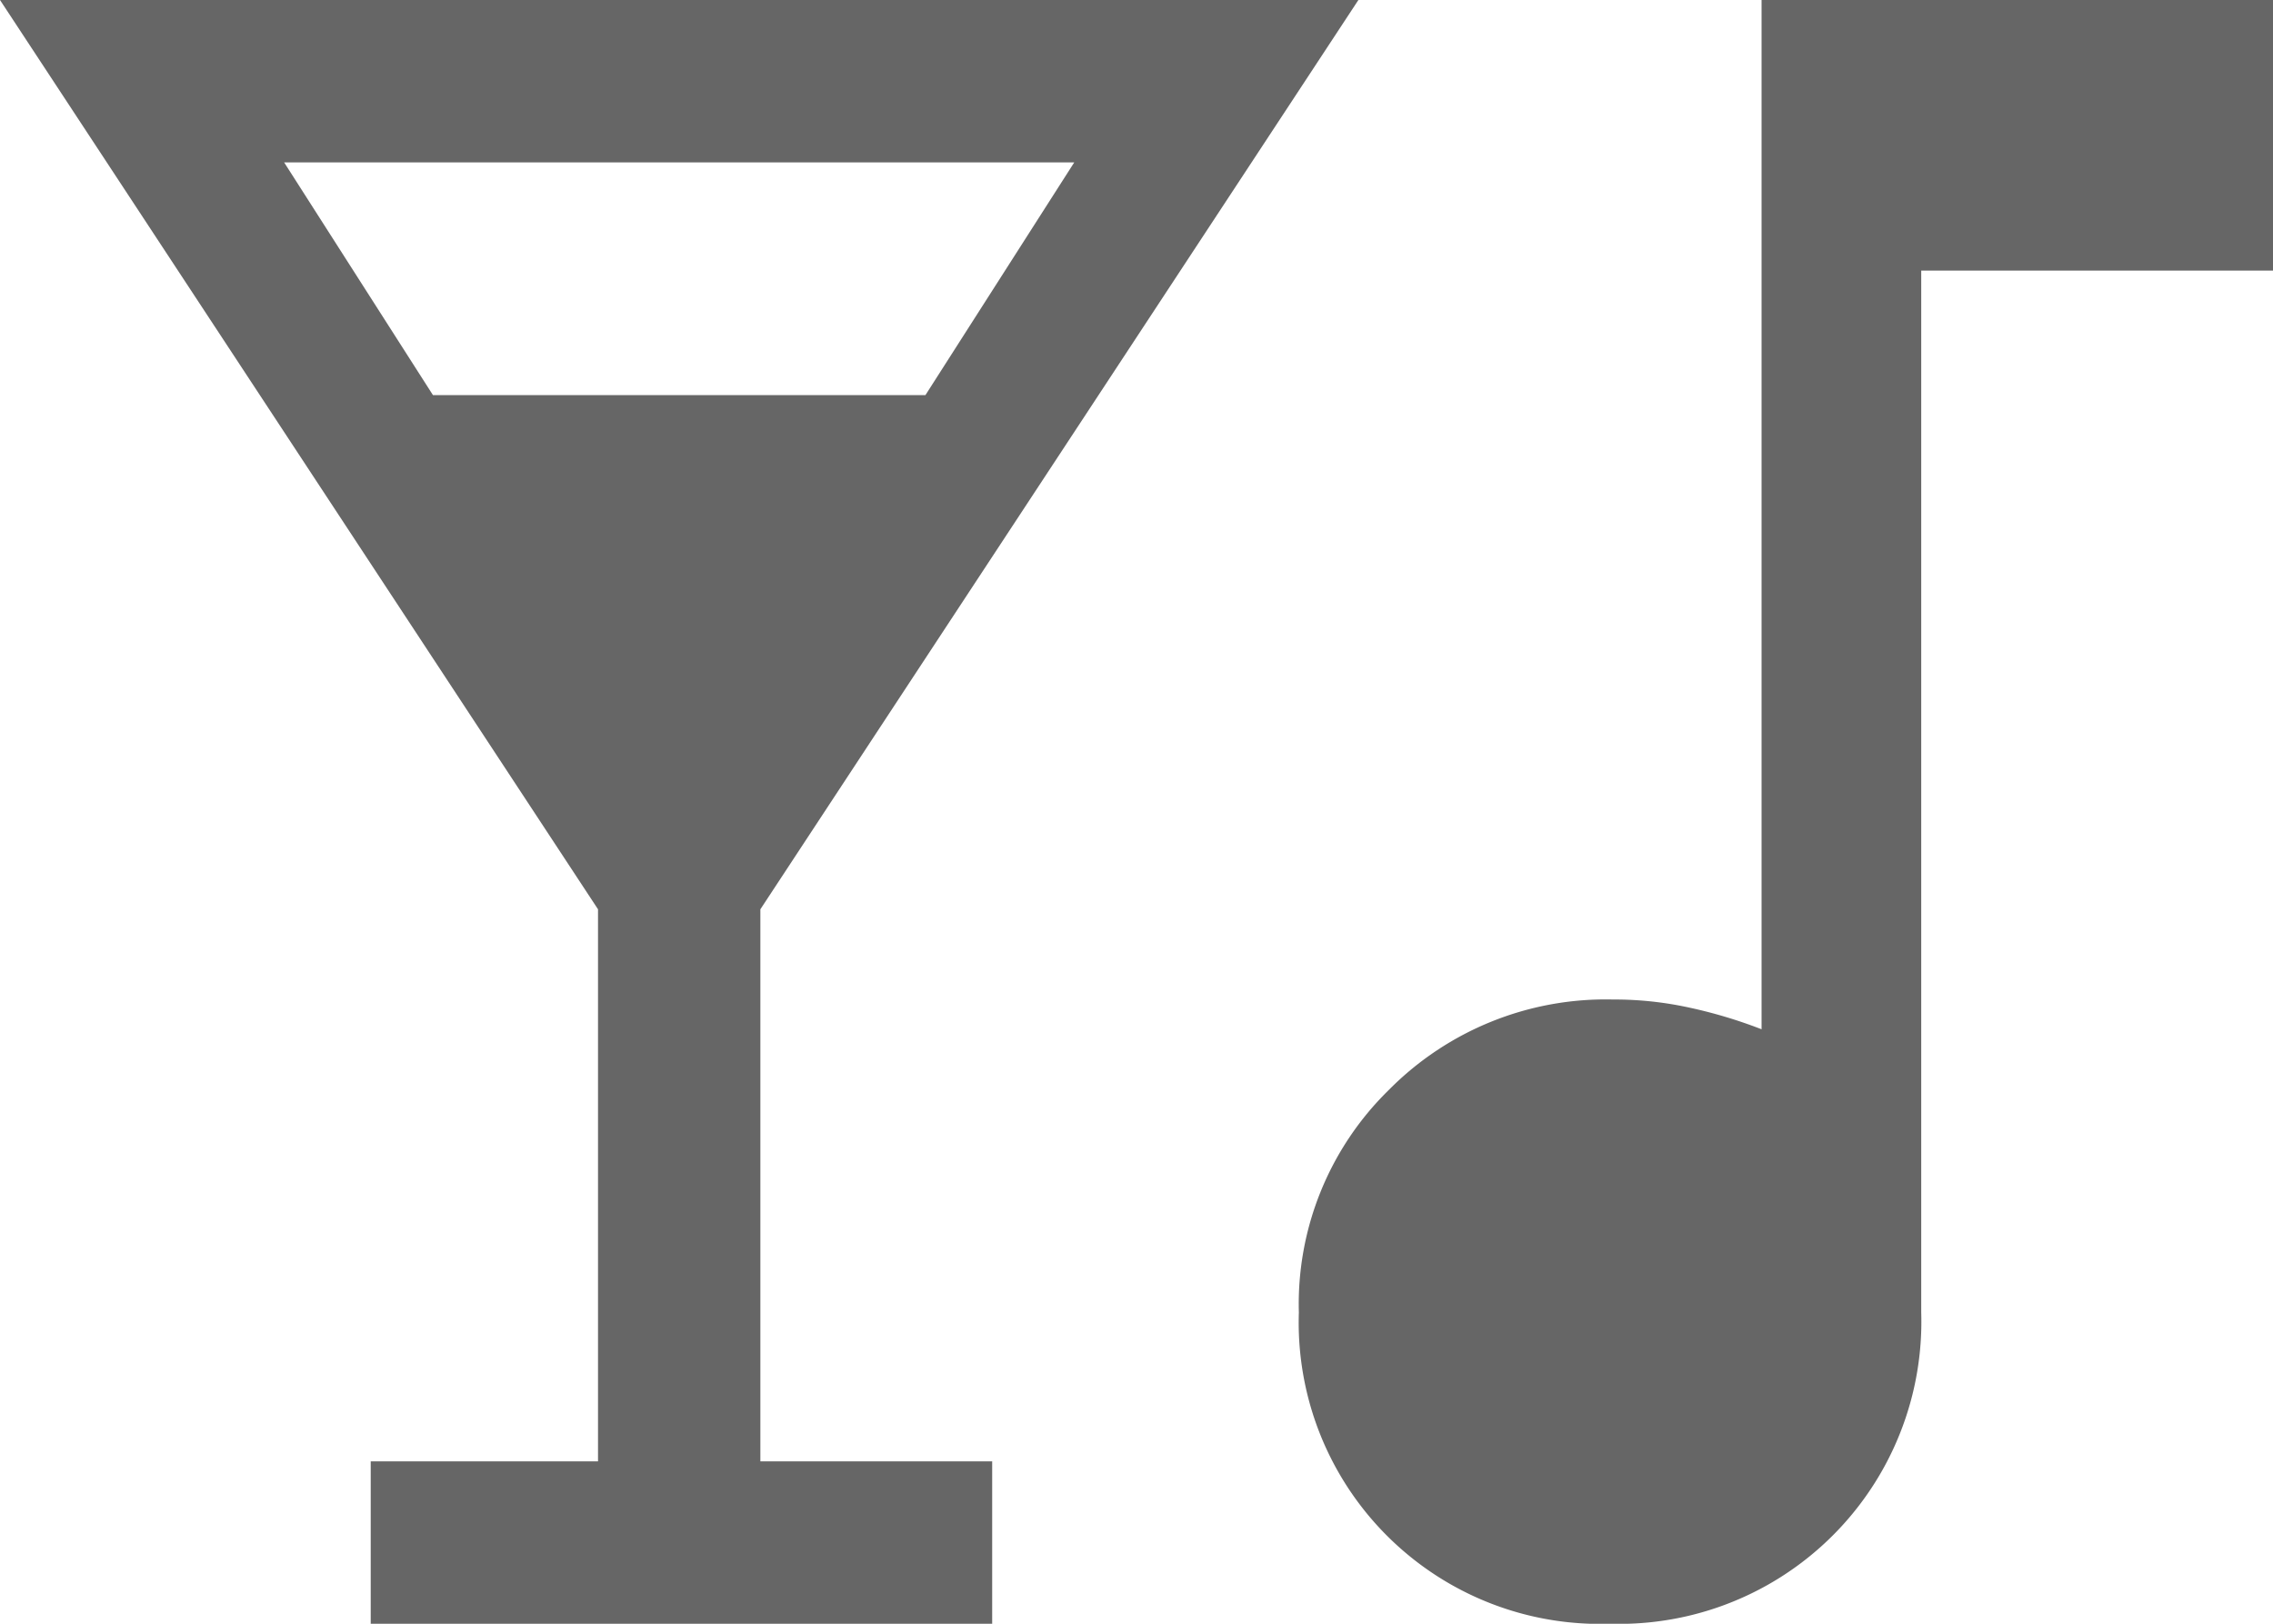
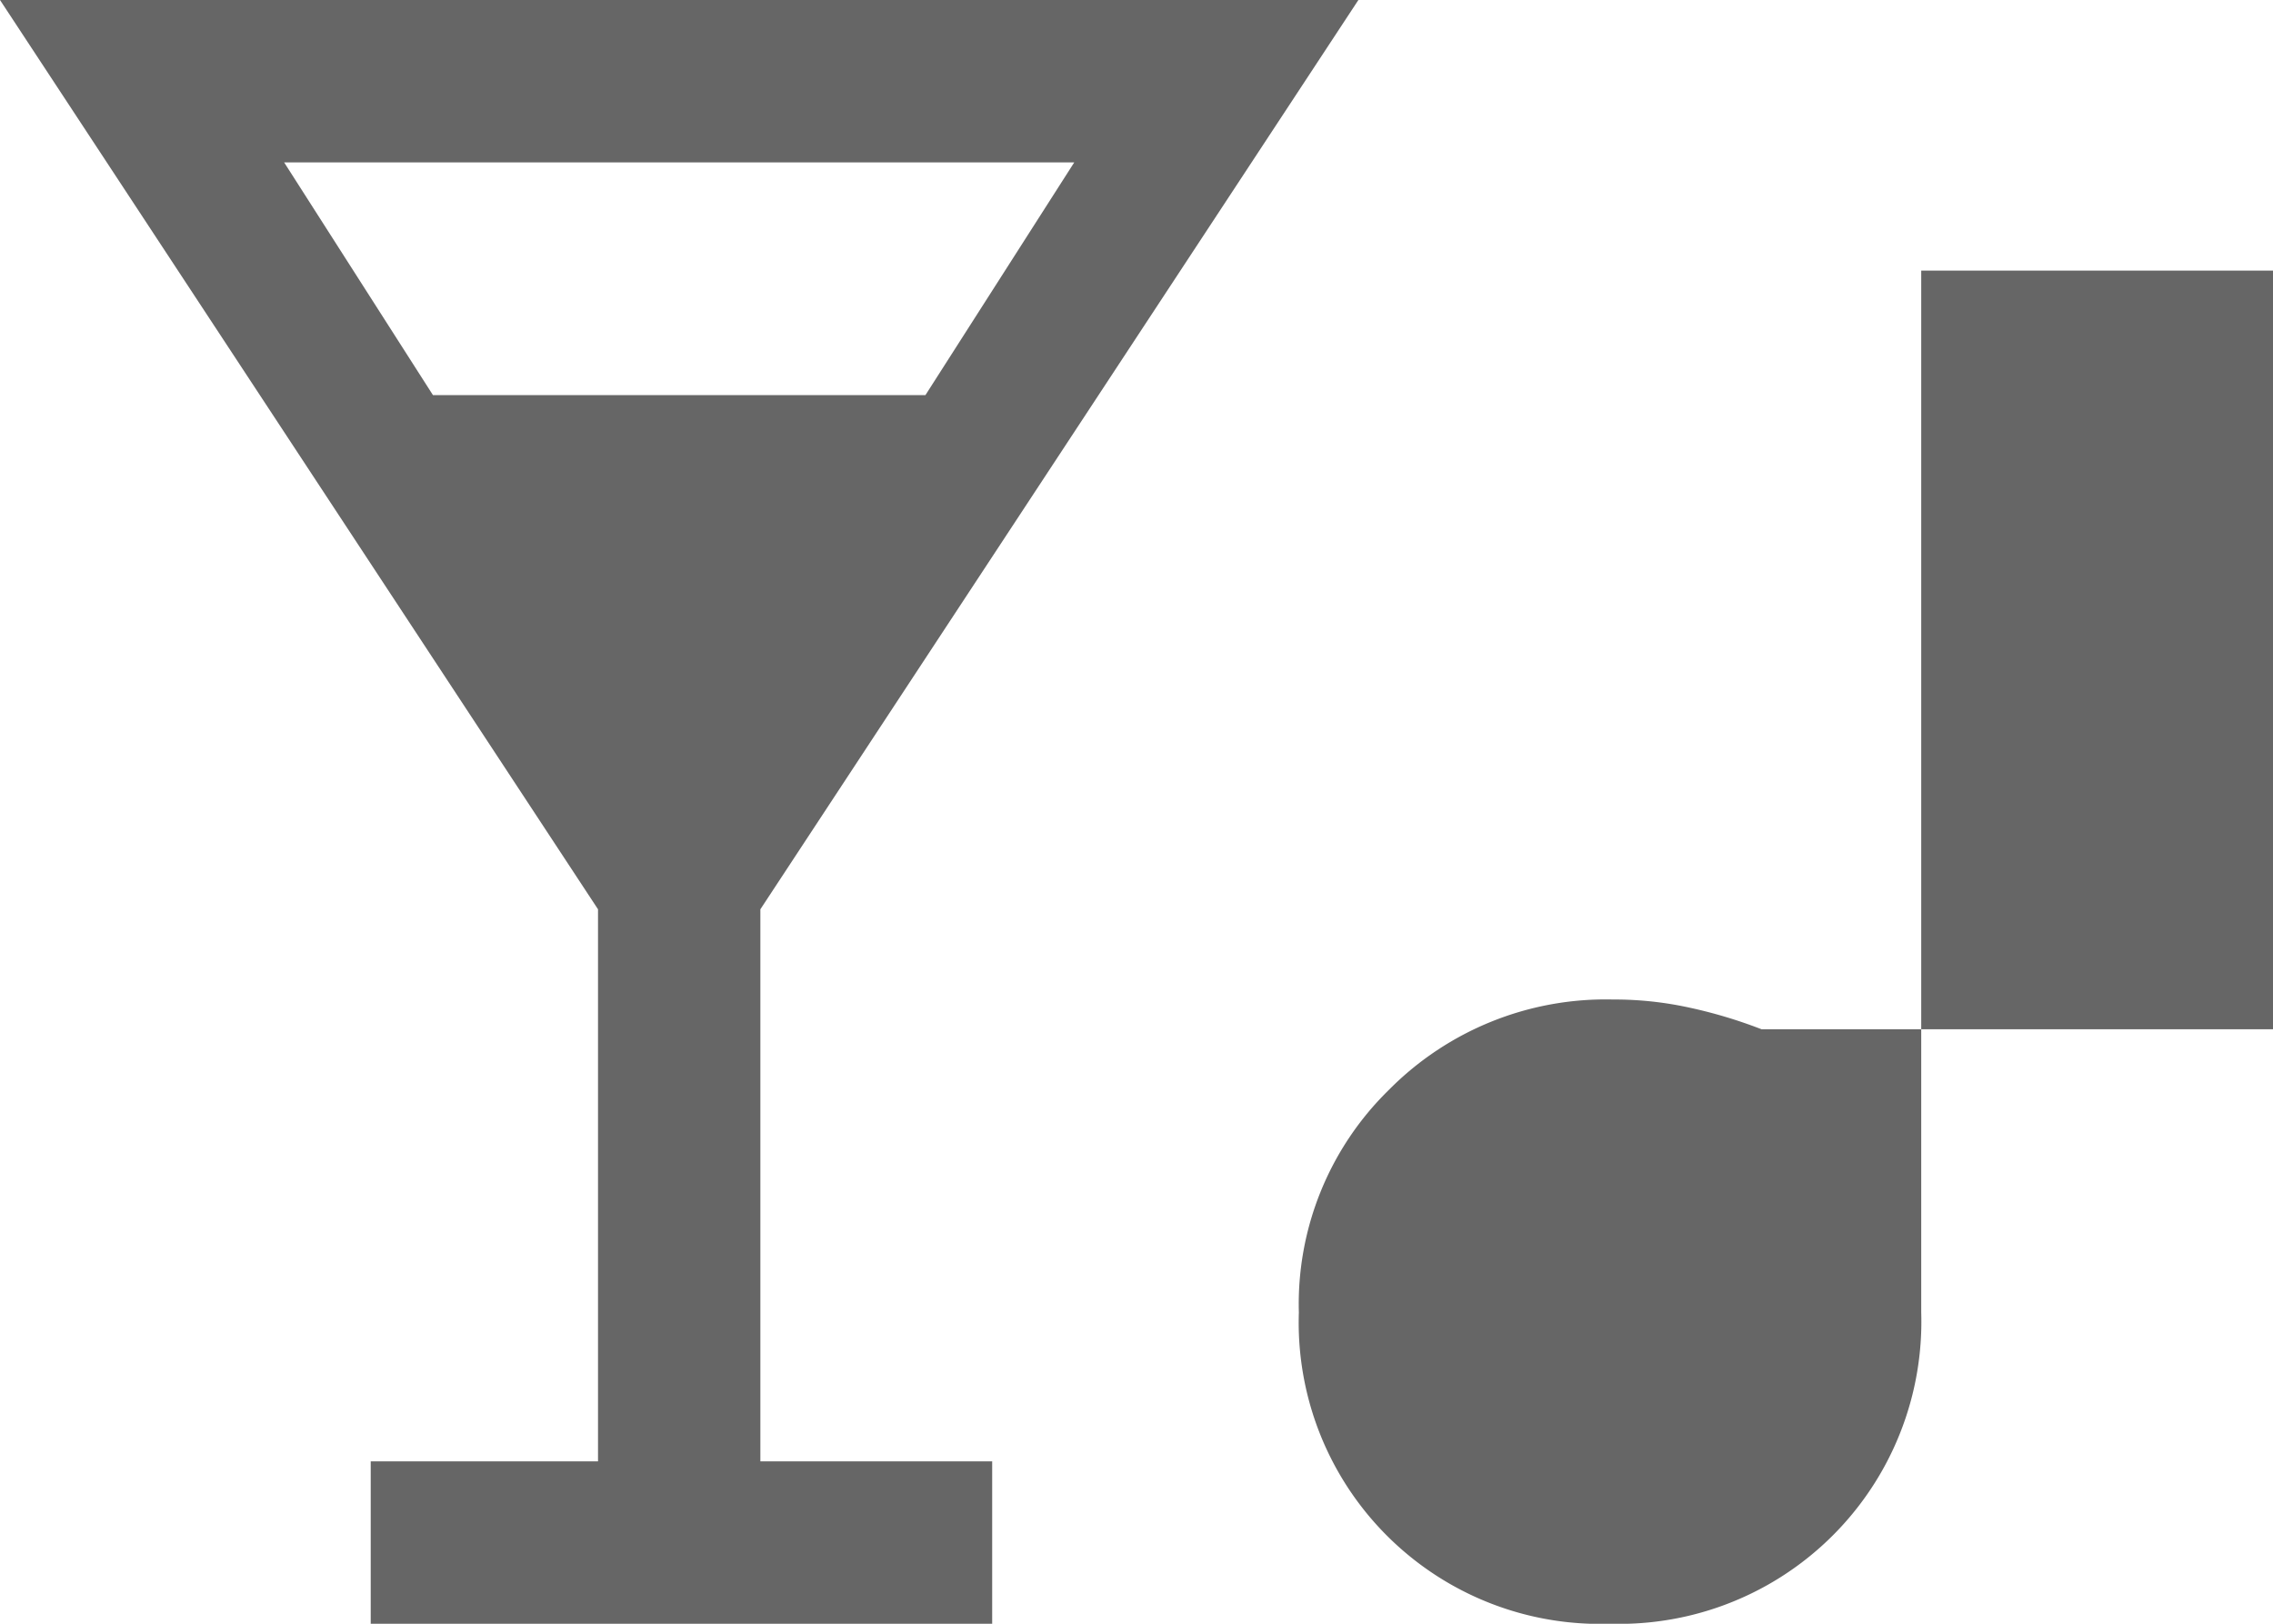
<svg xmlns="http://www.w3.org/2000/svg" viewBox="0 0 25.2 18">
  <defs>
    <style>.cls-1{fill:#666;}</style>
  </defs>
  <g id="Capa_2" data-name="Capa 2">
    <g id="Cont">
      <g id="soluciones">
-         <path class="cls-1" d="M4.11,18V16.2H6.63V10.08L0,0H15.06L8.43,10.08V16.2H11V18ZM4.8,4.38h5.46L11.91,1.8H3.15ZM17.85,18a3.34,3.34,0,0,1-3.45-3.45,3.32,3.32,0,0,1,1-2.47,3.38,3.38,0,0,1,2.48-1,3.89,3.89,0,0,1,.85.09,5.29,5.29,0,0,1,.8.24V0h5.7V3H21.3V14.55A3.35,3.35,0,0,1,17.85,18Z" />
+         <path class="cls-1" d="M4.11,18V16.2H6.63V10.08L0,0H15.06L8.43,10.08V16.2H11V18ZM4.8,4.38h5.46L11.91,1.8H3.15ZM17.85,18a3.34,3.34,0,0,1-3.45-3.45,3.32,3.32,0,0,1,1-2.47,3.38,3.38,0,0,1,2.48-1,3.89,3.89,0,0,1,.85.09,5.29,5.29,0,0,1,.8.24h5.7V3H21.3V14.55A3.35,3.35,0,0,1,17.85,18Z" />
      </g>
    </g>
  </g>
</svg>